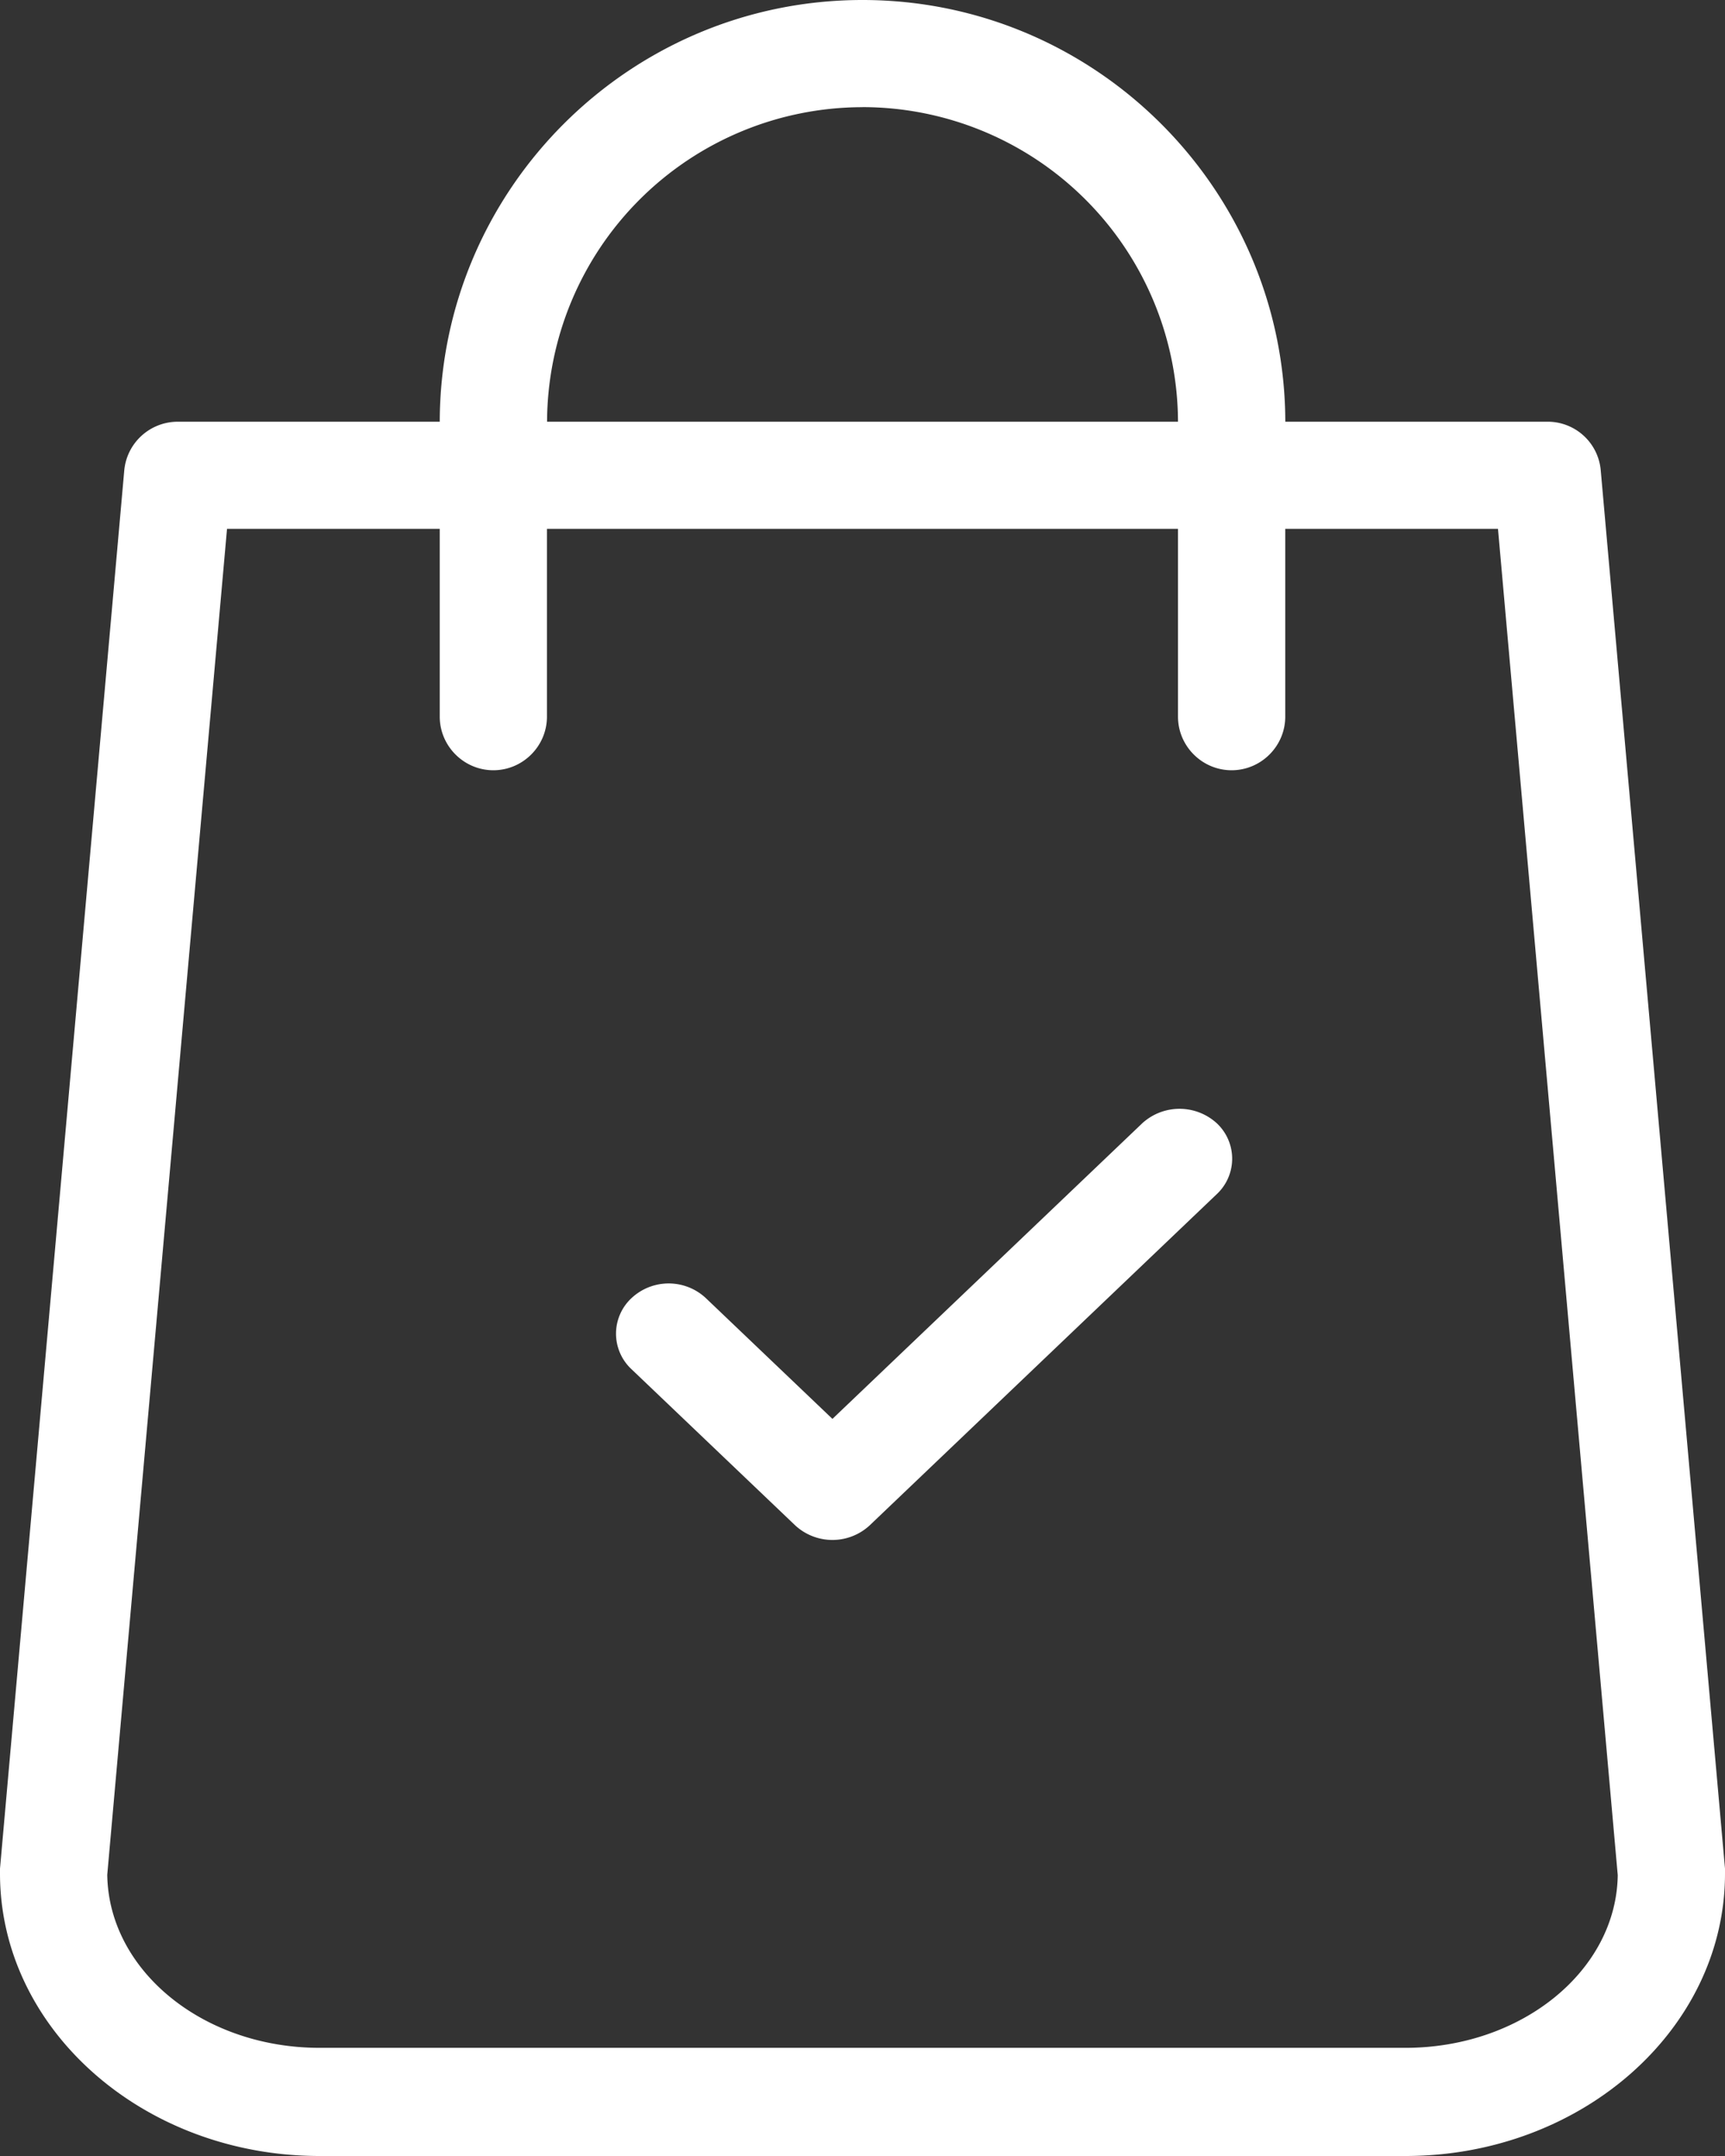
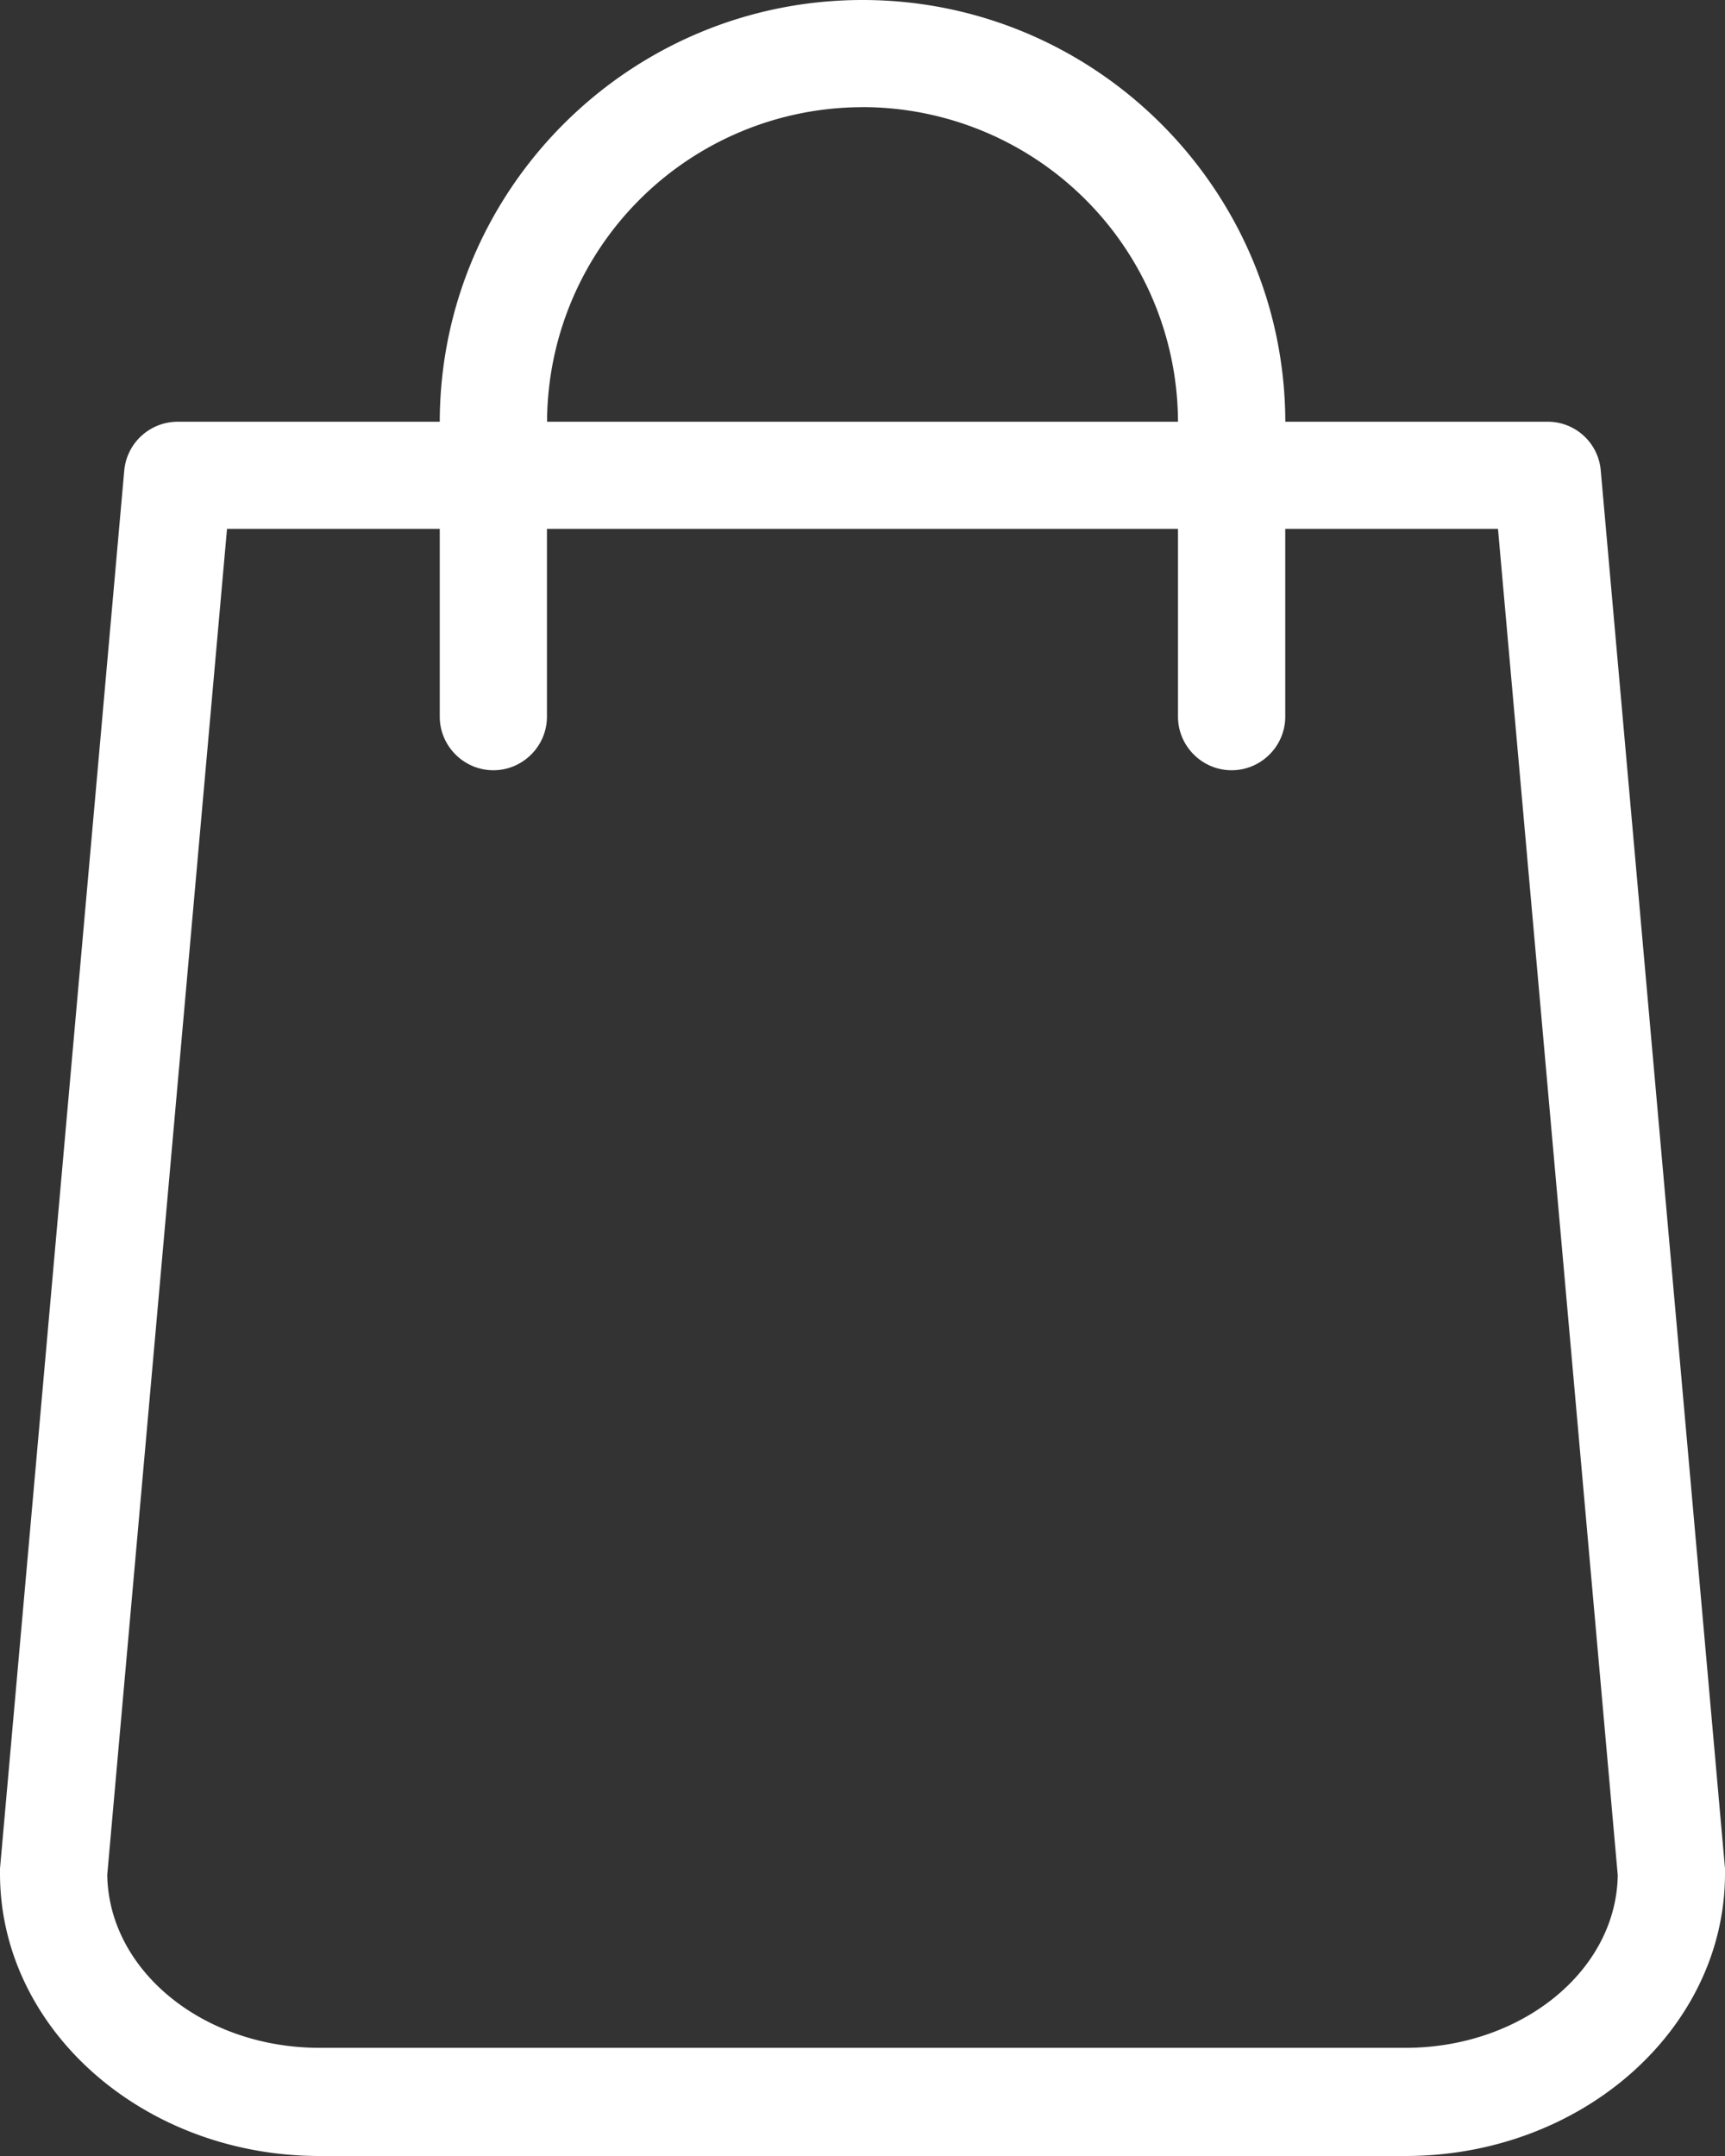
<svg xmlns="http://www.w3.org/2000/svg" width="28" height="35" viewBox="0 0 28 35">
  <rect x="0" y="0" width="28" height="35" fill="#333333" stroke="none" />
  <g>
    <g>
      <path fill="#fff" d="M22.813 33.244H5.187c-1.886 0-3.424-1.253-3.446-2.81L3.685 8.585h3.453v3.049c0 .478.392.87.87.87.479 0 .87-.392.87-.87V8.585h10.243v3.049c0 .478.392.87.87.87.48 0 .871-.392.871-.87V8.585h3.453l1.944 21.856c-.022 1.55-1.56 2.803-3.446 2.803zM14 1.739a5.125 5.125 0 0 1 5.121 5.107H8.88A5.125 5.125 0 0 1 14 1.74zm14 28.595L25.983 7.636a.864.864 0 0 0-.87-.79h-4.25C20.854 3.072 17.778 0 14 0c-3.78 0-6.855 3.072-6.862 6.846H2.887c-.45 0-.827.34-.87.79L0 30.334v.08C0 32.942 2.328 35 5.187 35h17.626C25.671 35 28 32.942 28 30.414v-.08z" />
    </g>
    <g>
-       <path fill="#fff" d="M18.542 18.234l-5.03 4.8-2.054-1.96a.883.883 0 0 0-1.208 0 .788.788 0 0 0 0 1.153l2.658 2.536a.89.89 0 0 0 1.208 0l5.634-5.377a.788.788 0 0 0 0-1.152.897.897 0 0 0-1.208 0z" />
-     </g>
+       </g>
  </g>
</svg>